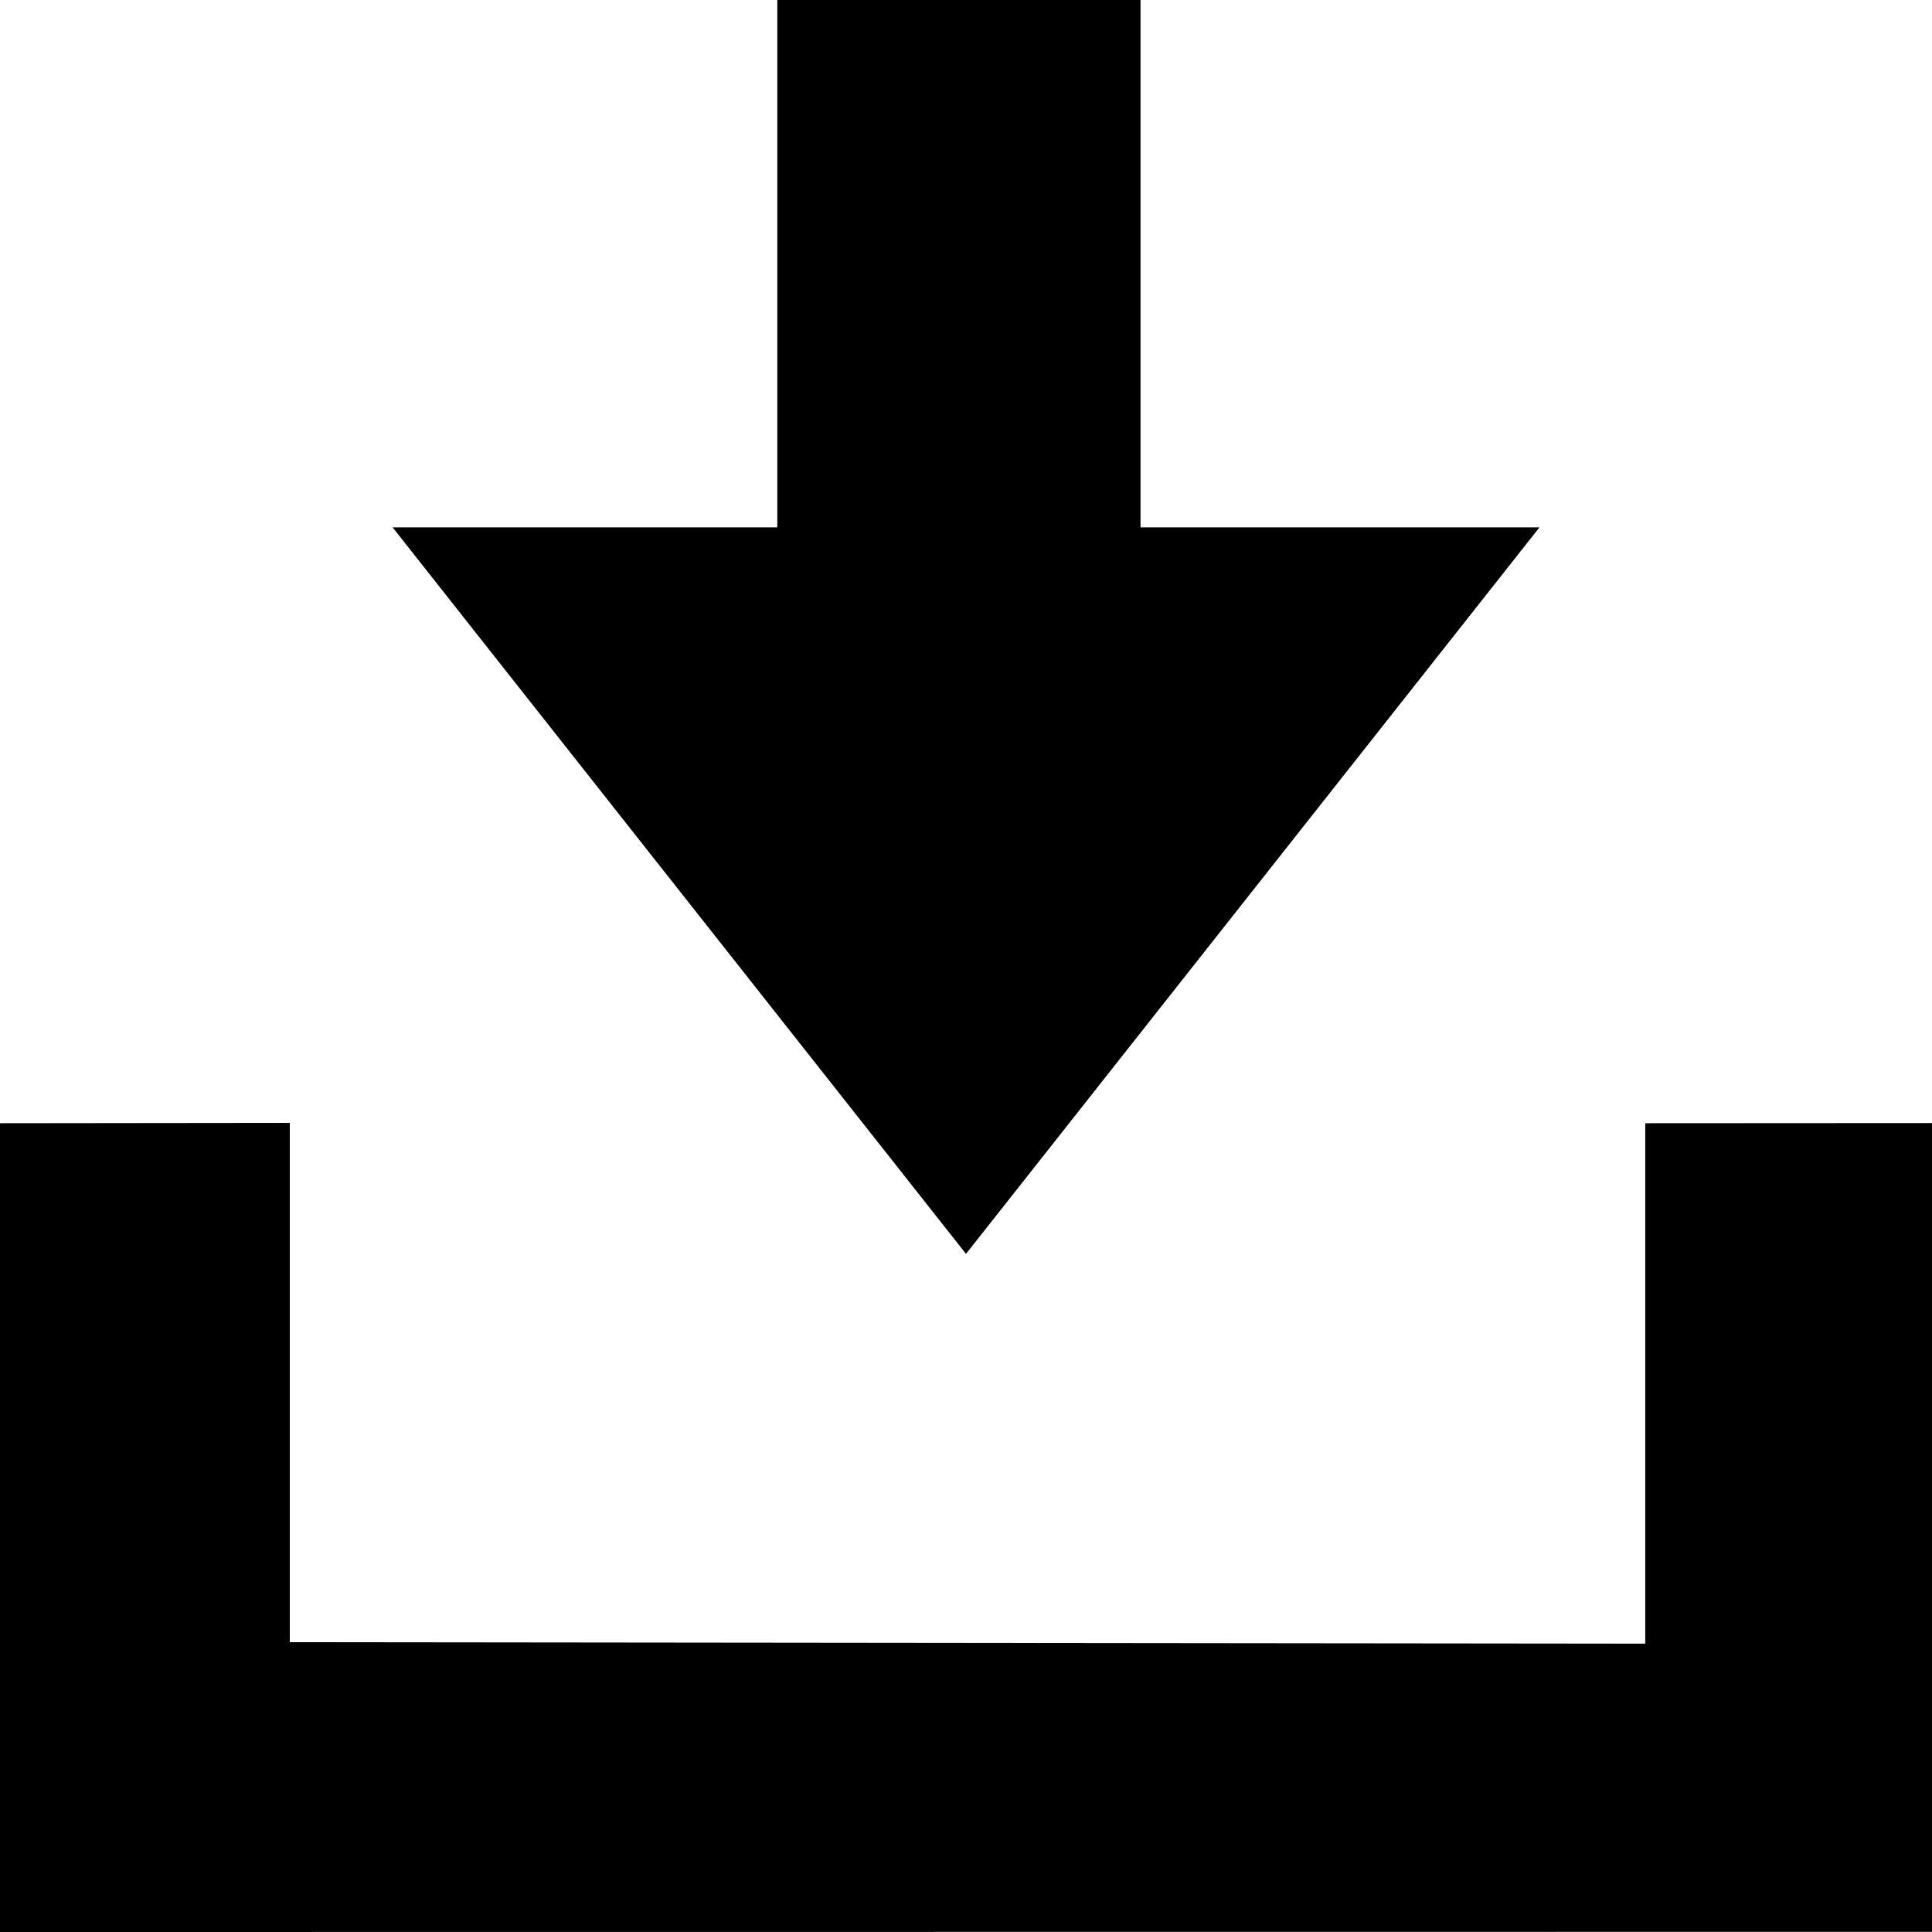
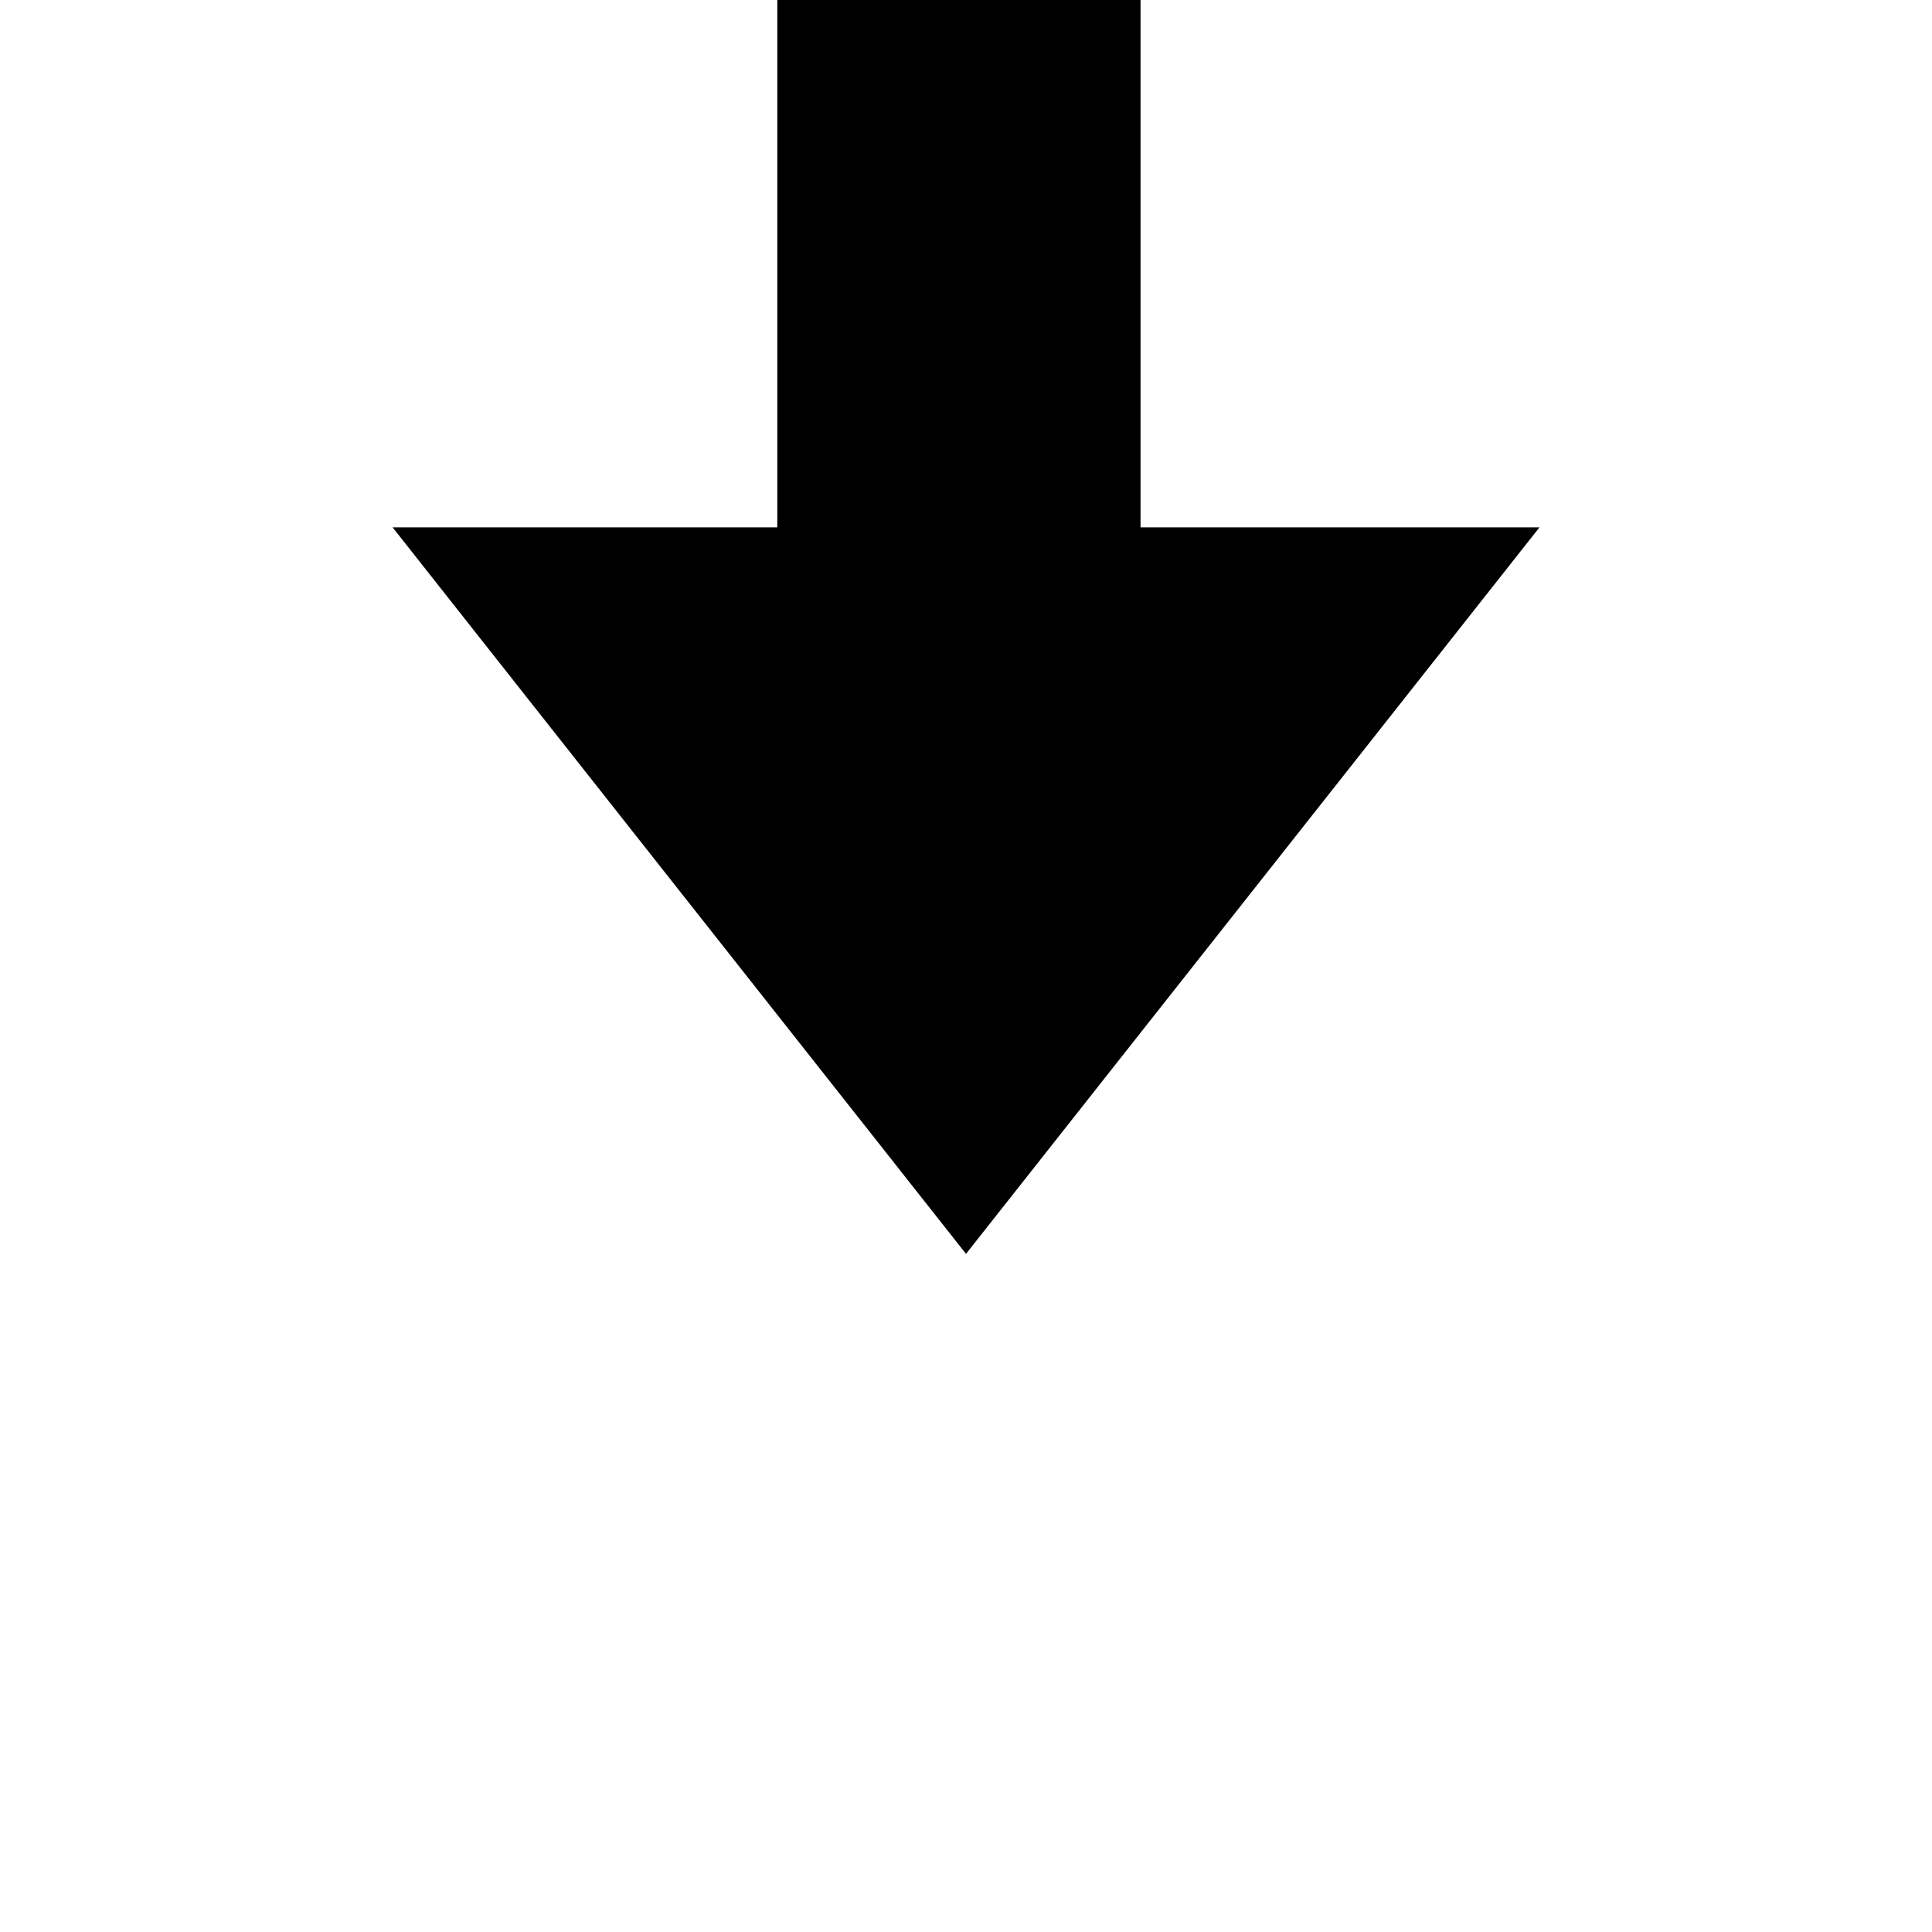
<svg xmlns="http://www.w3.org/2000/svg" version="1.2" x="0px" y="0px" width="24px" height="24px" viewBox="0 0 24 24">
-   <polygon points="24,23.998 0,24 0,13.953 3.6,13.949 3.6,20.4 20.438,20.418 20.438,13.953 24,13.951 " />
  <polygon points="9.656,6.551 9.656,0 14.168,0 14.168,6.551 19.124,6.551 12,15.576 4.877,6.551 " />
</svg>